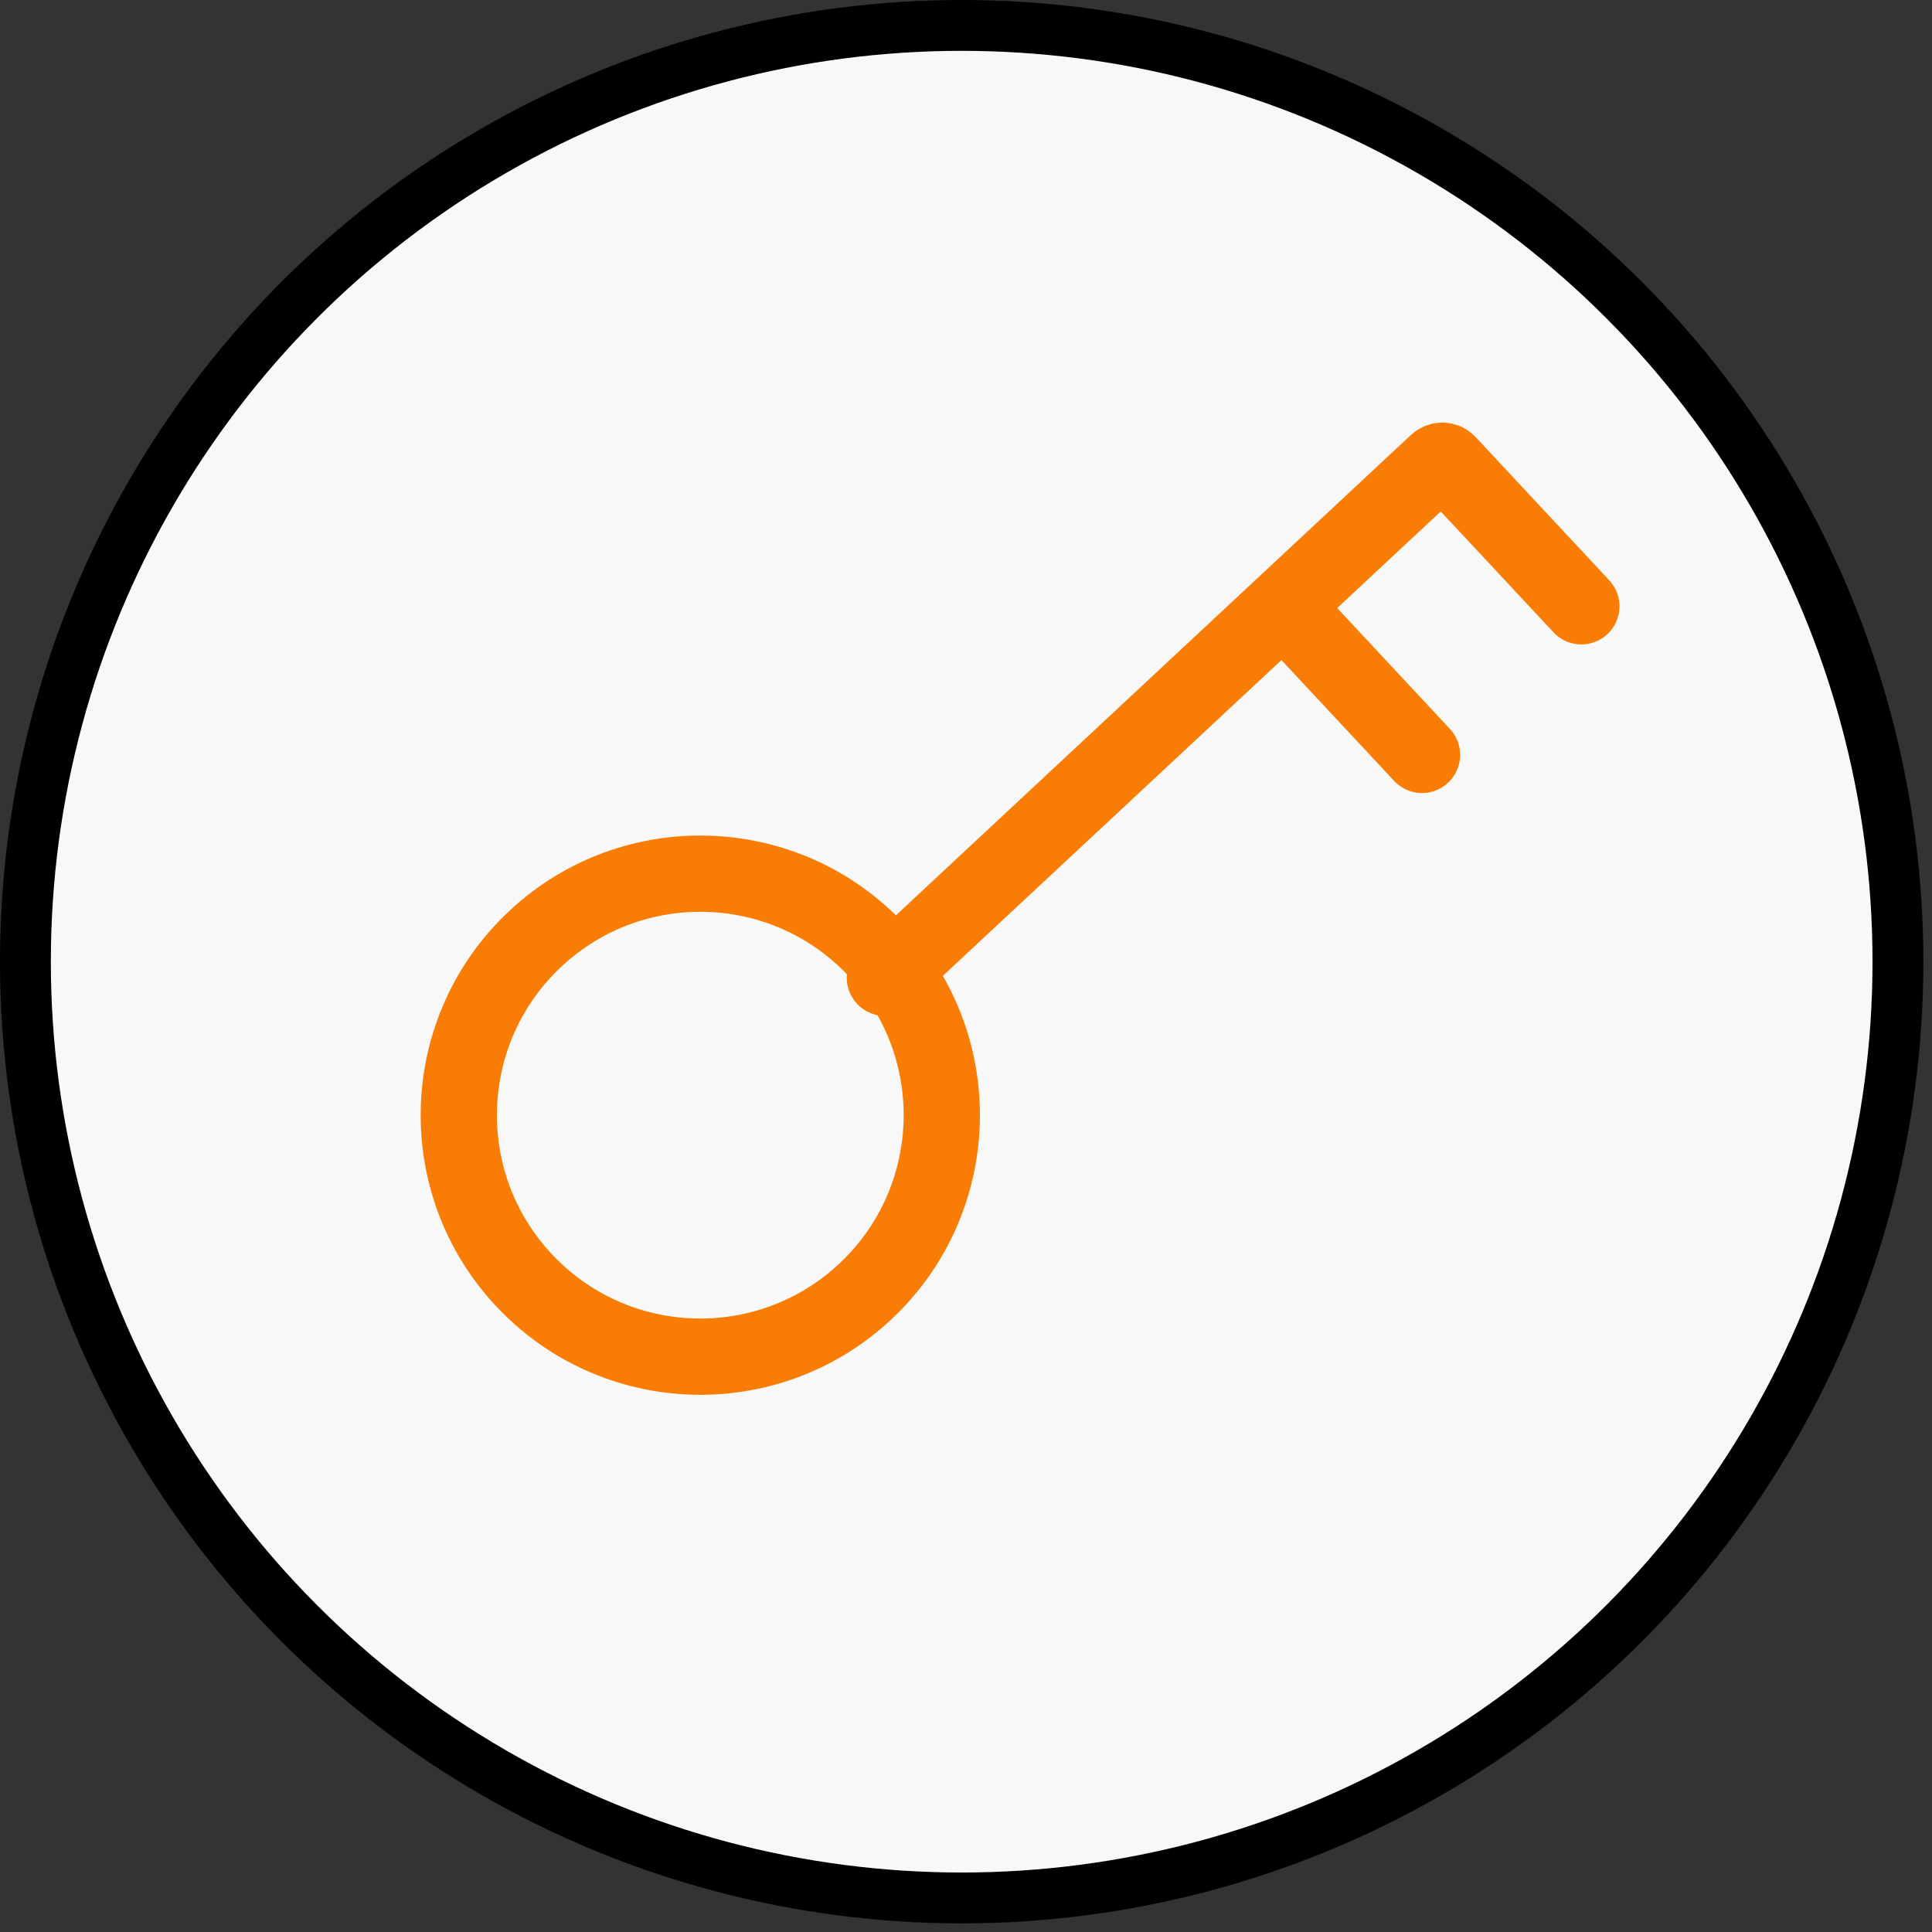
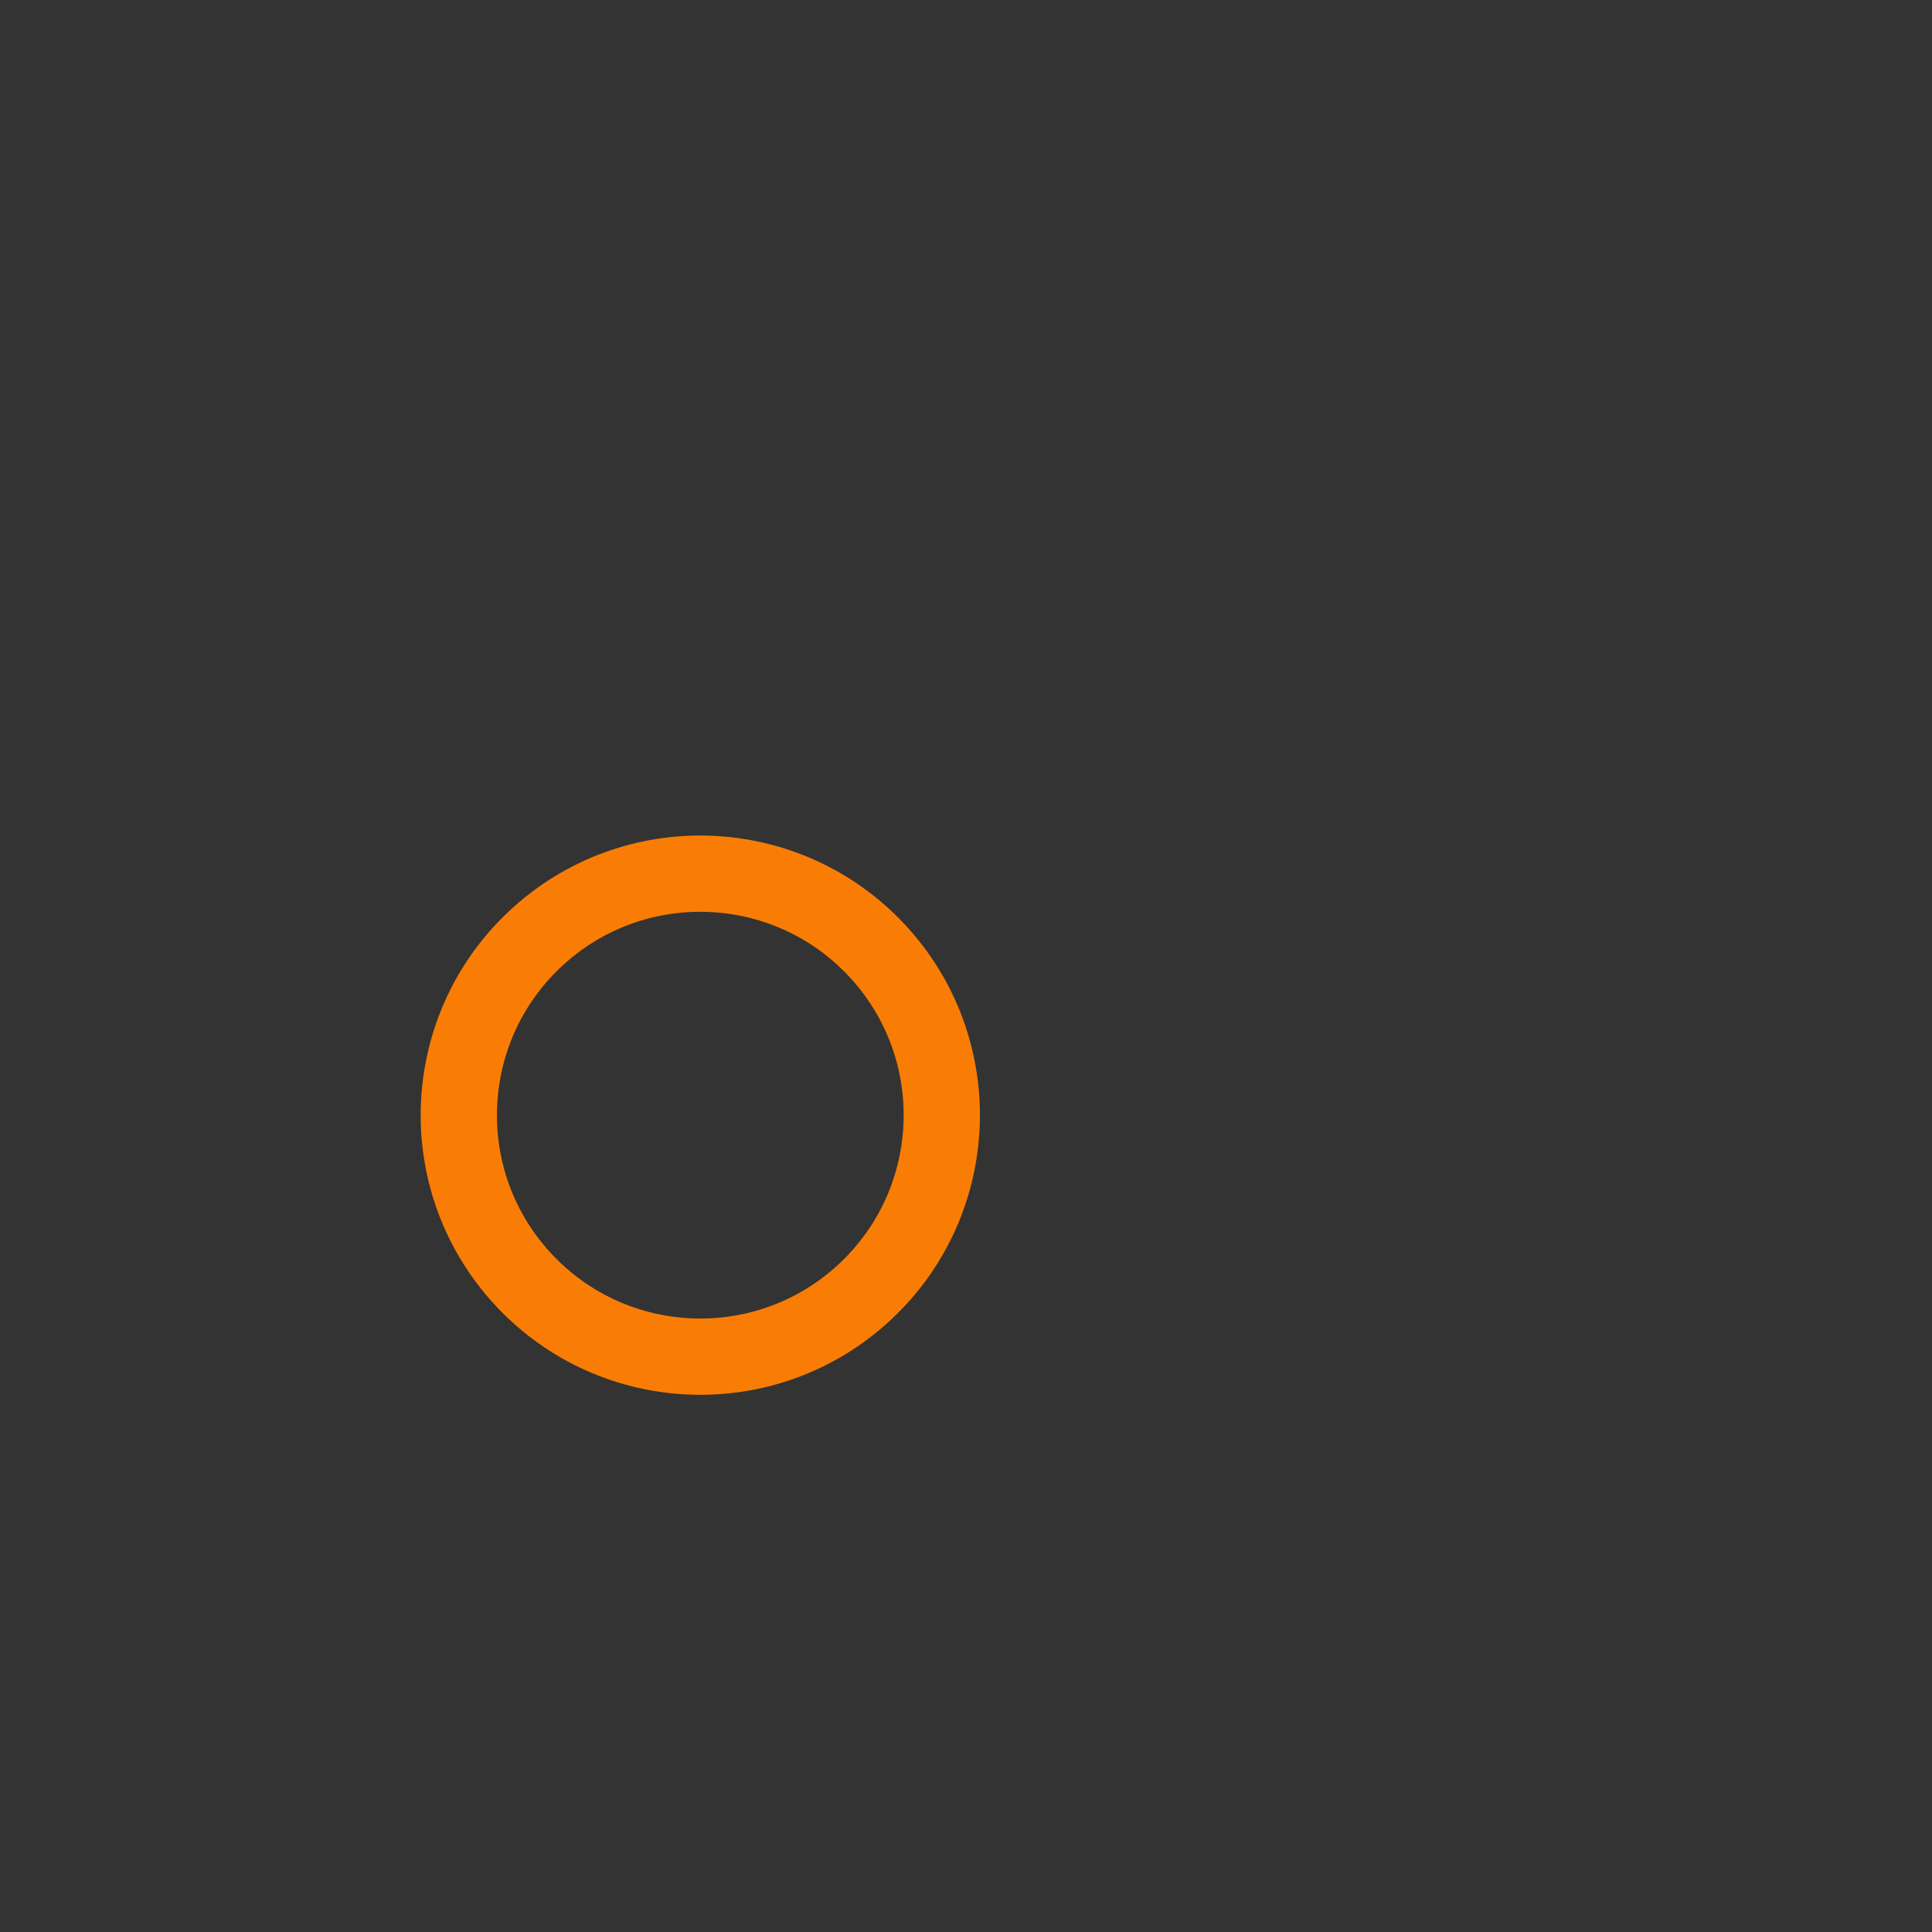
<svg xmlns="http://www.w3.org/2000/svg" width="38" height="38" viewBox="0 0 38 38" fill="none">
  <rect x="0" y="0" width="38" height="38" fill="#333333" stroke="none" />
-   <circle cx="18.915" cy="18.915" r="18.415" fill="#F8F8F8" stroke="black" />
  <circle cx="13.774" cy="21.934" r="4.75" transform="rotate(-43.005 13.774 21.934)" stroke="#F97D04" stroke-width="1.5" />
-   <path d="M17.405 19.231L25.241 11.923M31.103 11.925L28.477 9.11C28.421 9.049 28.326 9.046 28.265 9.102L25.241 11.923M25.241 11.923L27.969 14.848" stroke="#F97D04" stroke-width="1.5" stroke-linecap="round" />
</svg>